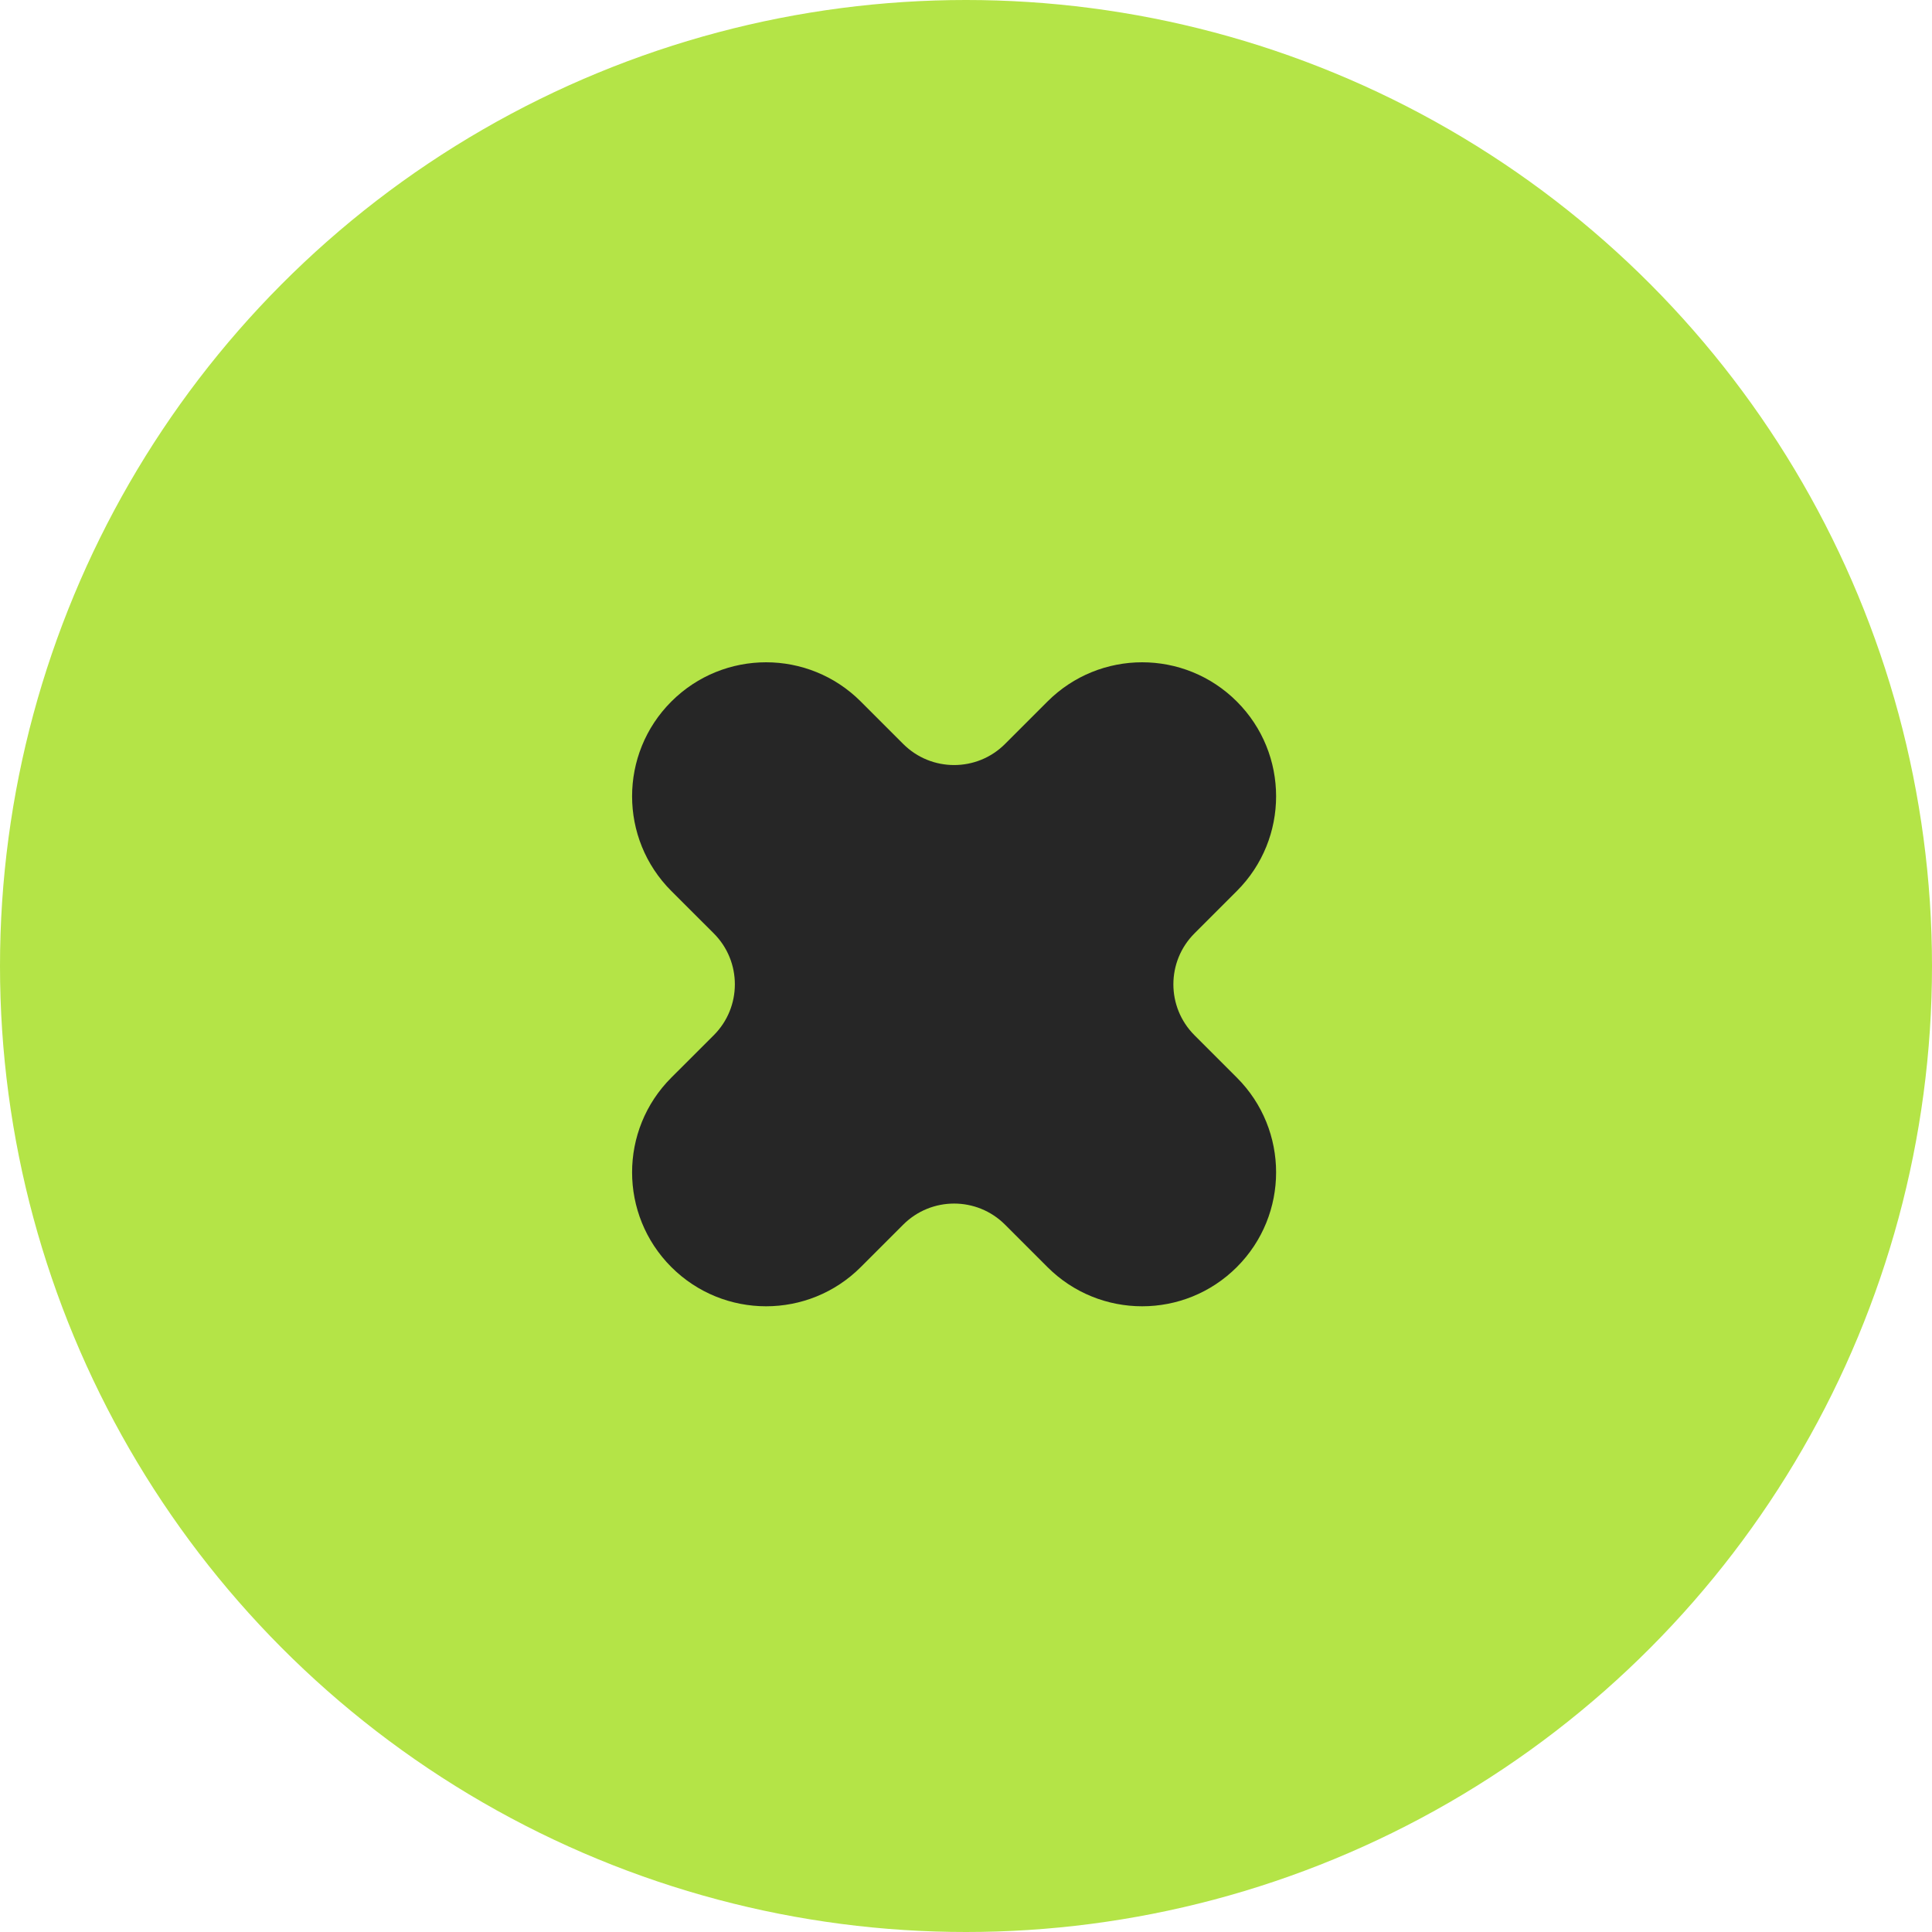
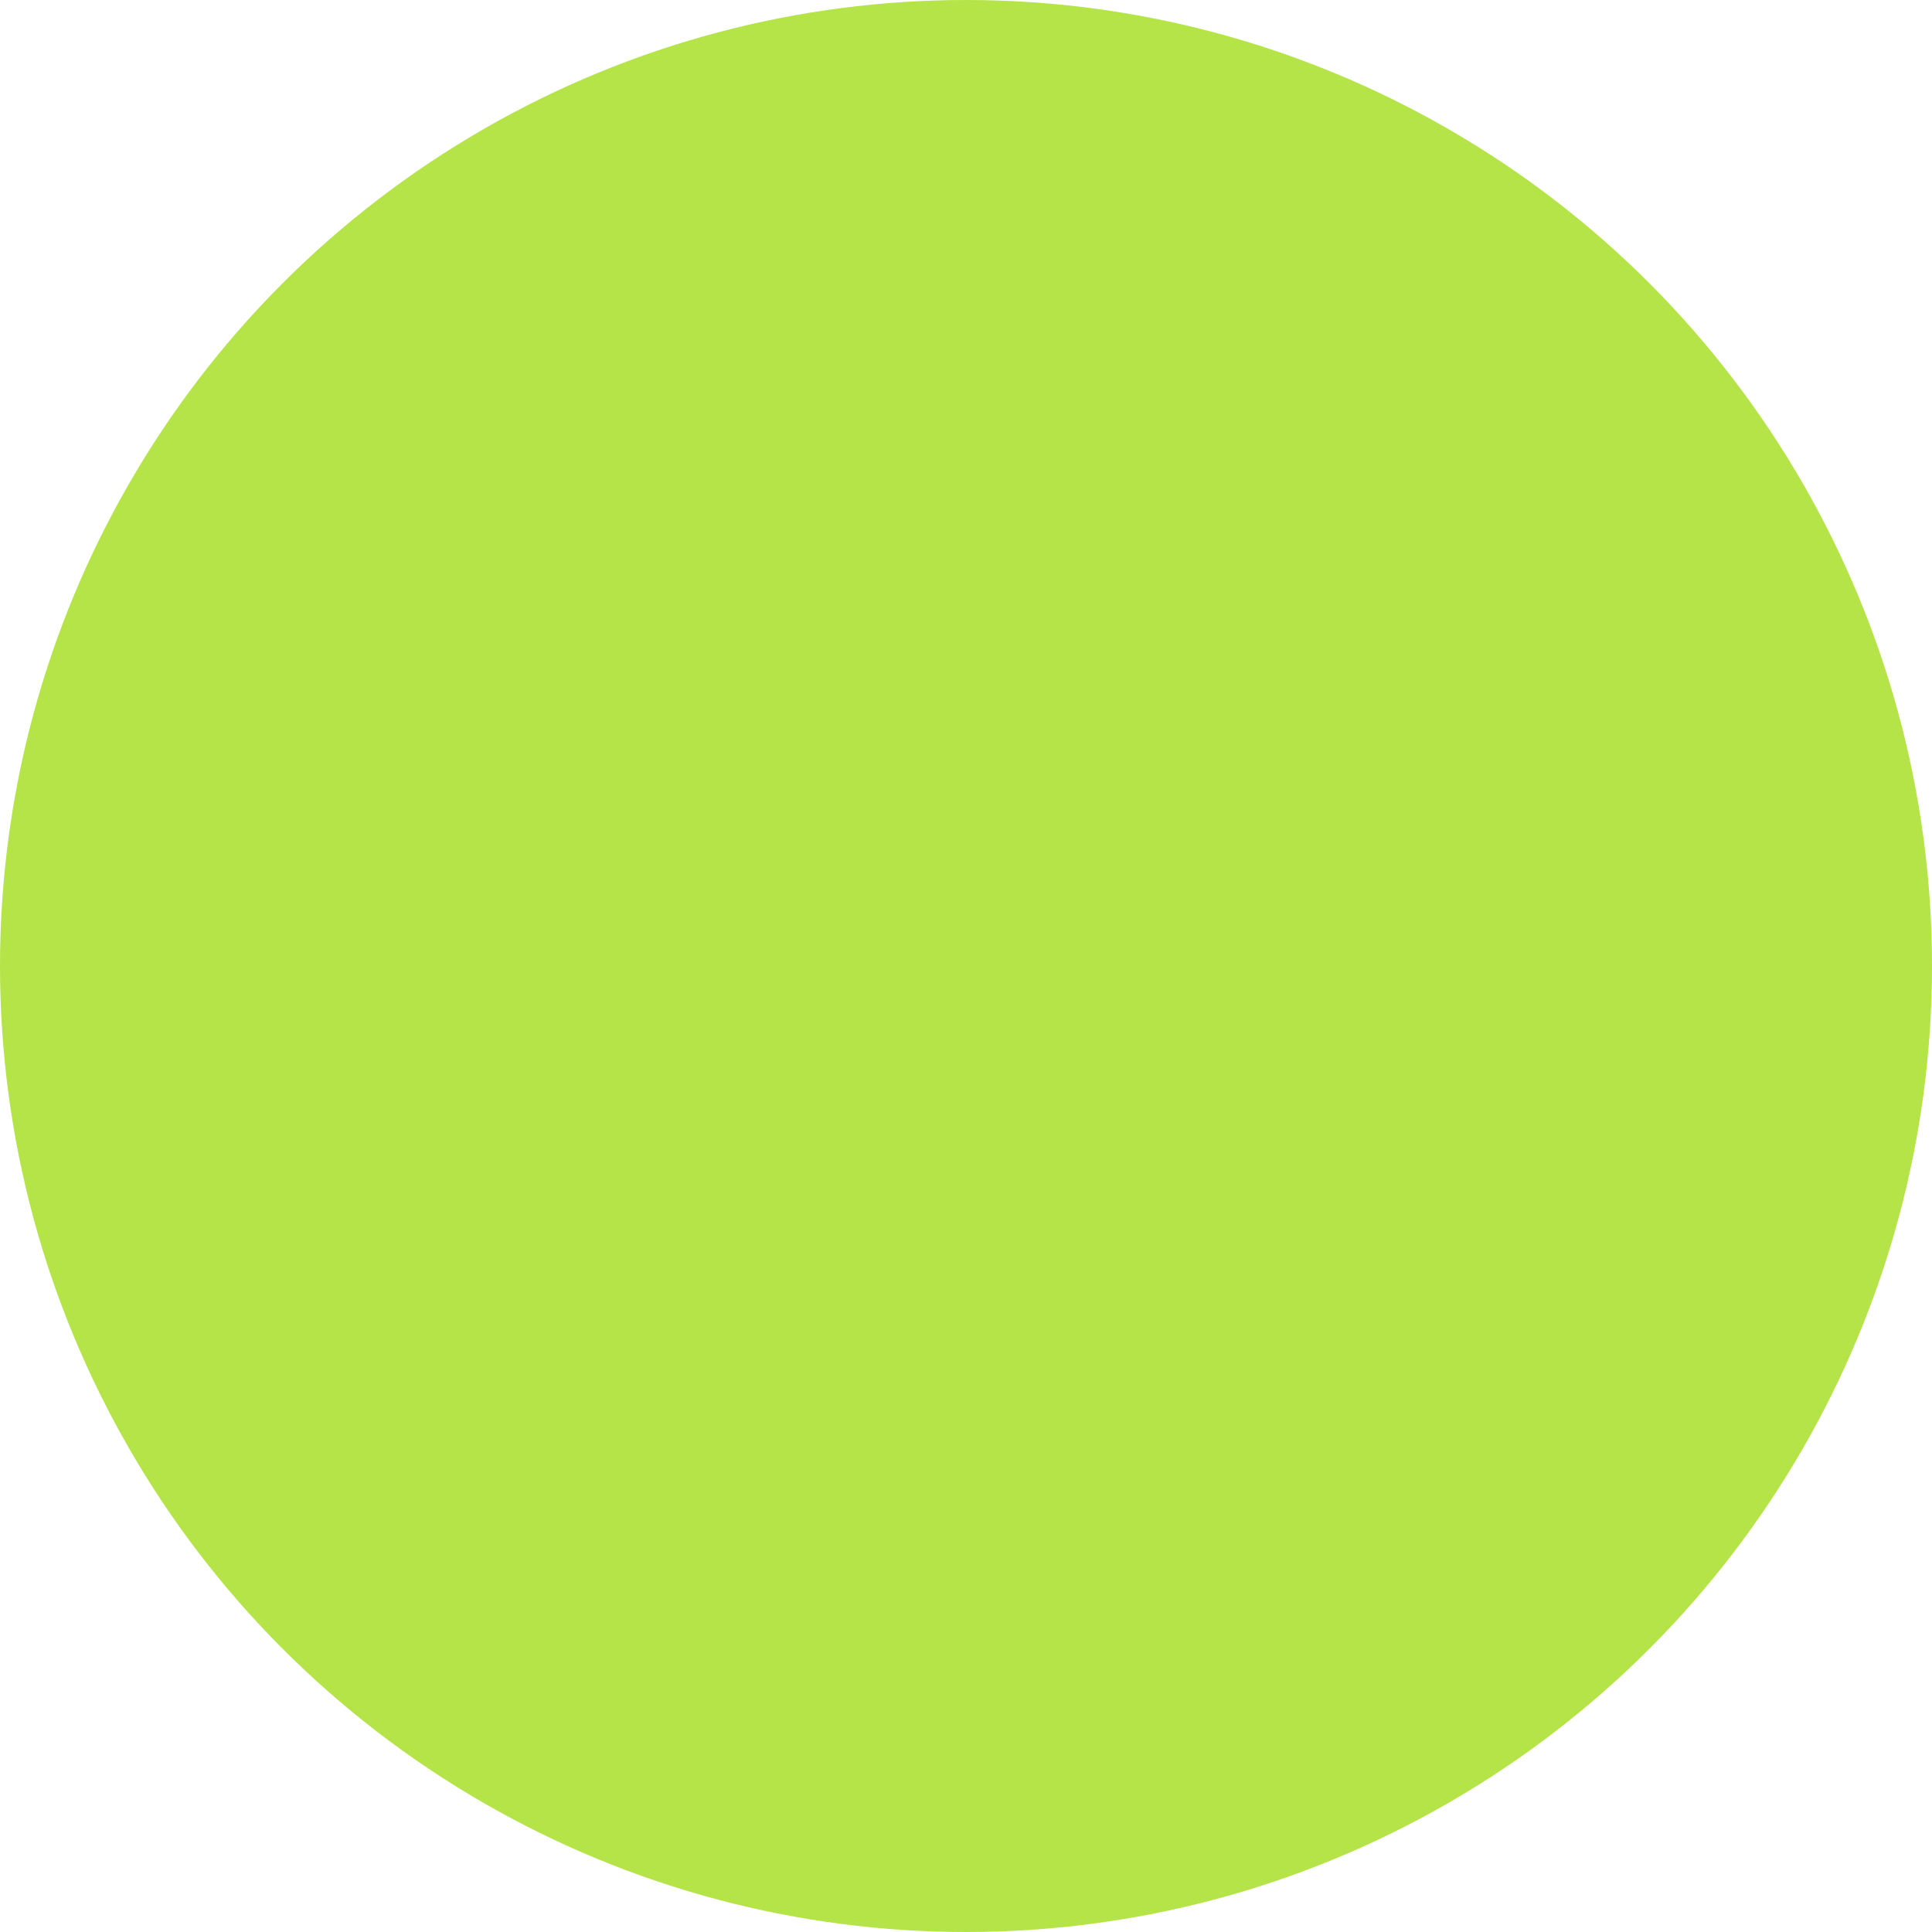
<svg xmlns="http://www.w3.org/2000/svg" width="40" height="40" viewBox="0 0 40 40" fill="none">
  <g id="Global/Icon-design">
    <circle id="Ellipse 33" cx="20" cy="20" r="20" fill="#B4E447" />
-     <path id="Union" d="M13.899 14.525C12.816 15.608 12.816 17.364 13.899 18.447L14.778 19.325C15.36 19.907 15.36 20.851 14.778 21.433L13.899 22.311C12.816 23.394 12.816 25.15 13.899 26.233C14.983 27.316 16.739 27.316 17.822 26.233L18.7 25.355C19.282 24.773 20.226 24.773 20.808 25.355L21.686 26.233C22.769 27.316 24.525 27.316 25.608 26.233C26.691 25.15 26.691 23.394 25.608 22.311L24.73 21.433C24.148 20.851 24.148 19.907 24.73 19.325L25.608 18.447C26.691 17.364 26.691 15.608 25.608 14.525C24.525 13.441 22.769 13.441 21.686 14.525L20.808 15.403C20.226 15.985 19.282 15.985 18.7 15.403L17.822 14.525C16.739 13.441 14.983 13.441 13.899 14.525Z" fill="#262626" />
  </g>
</svg>